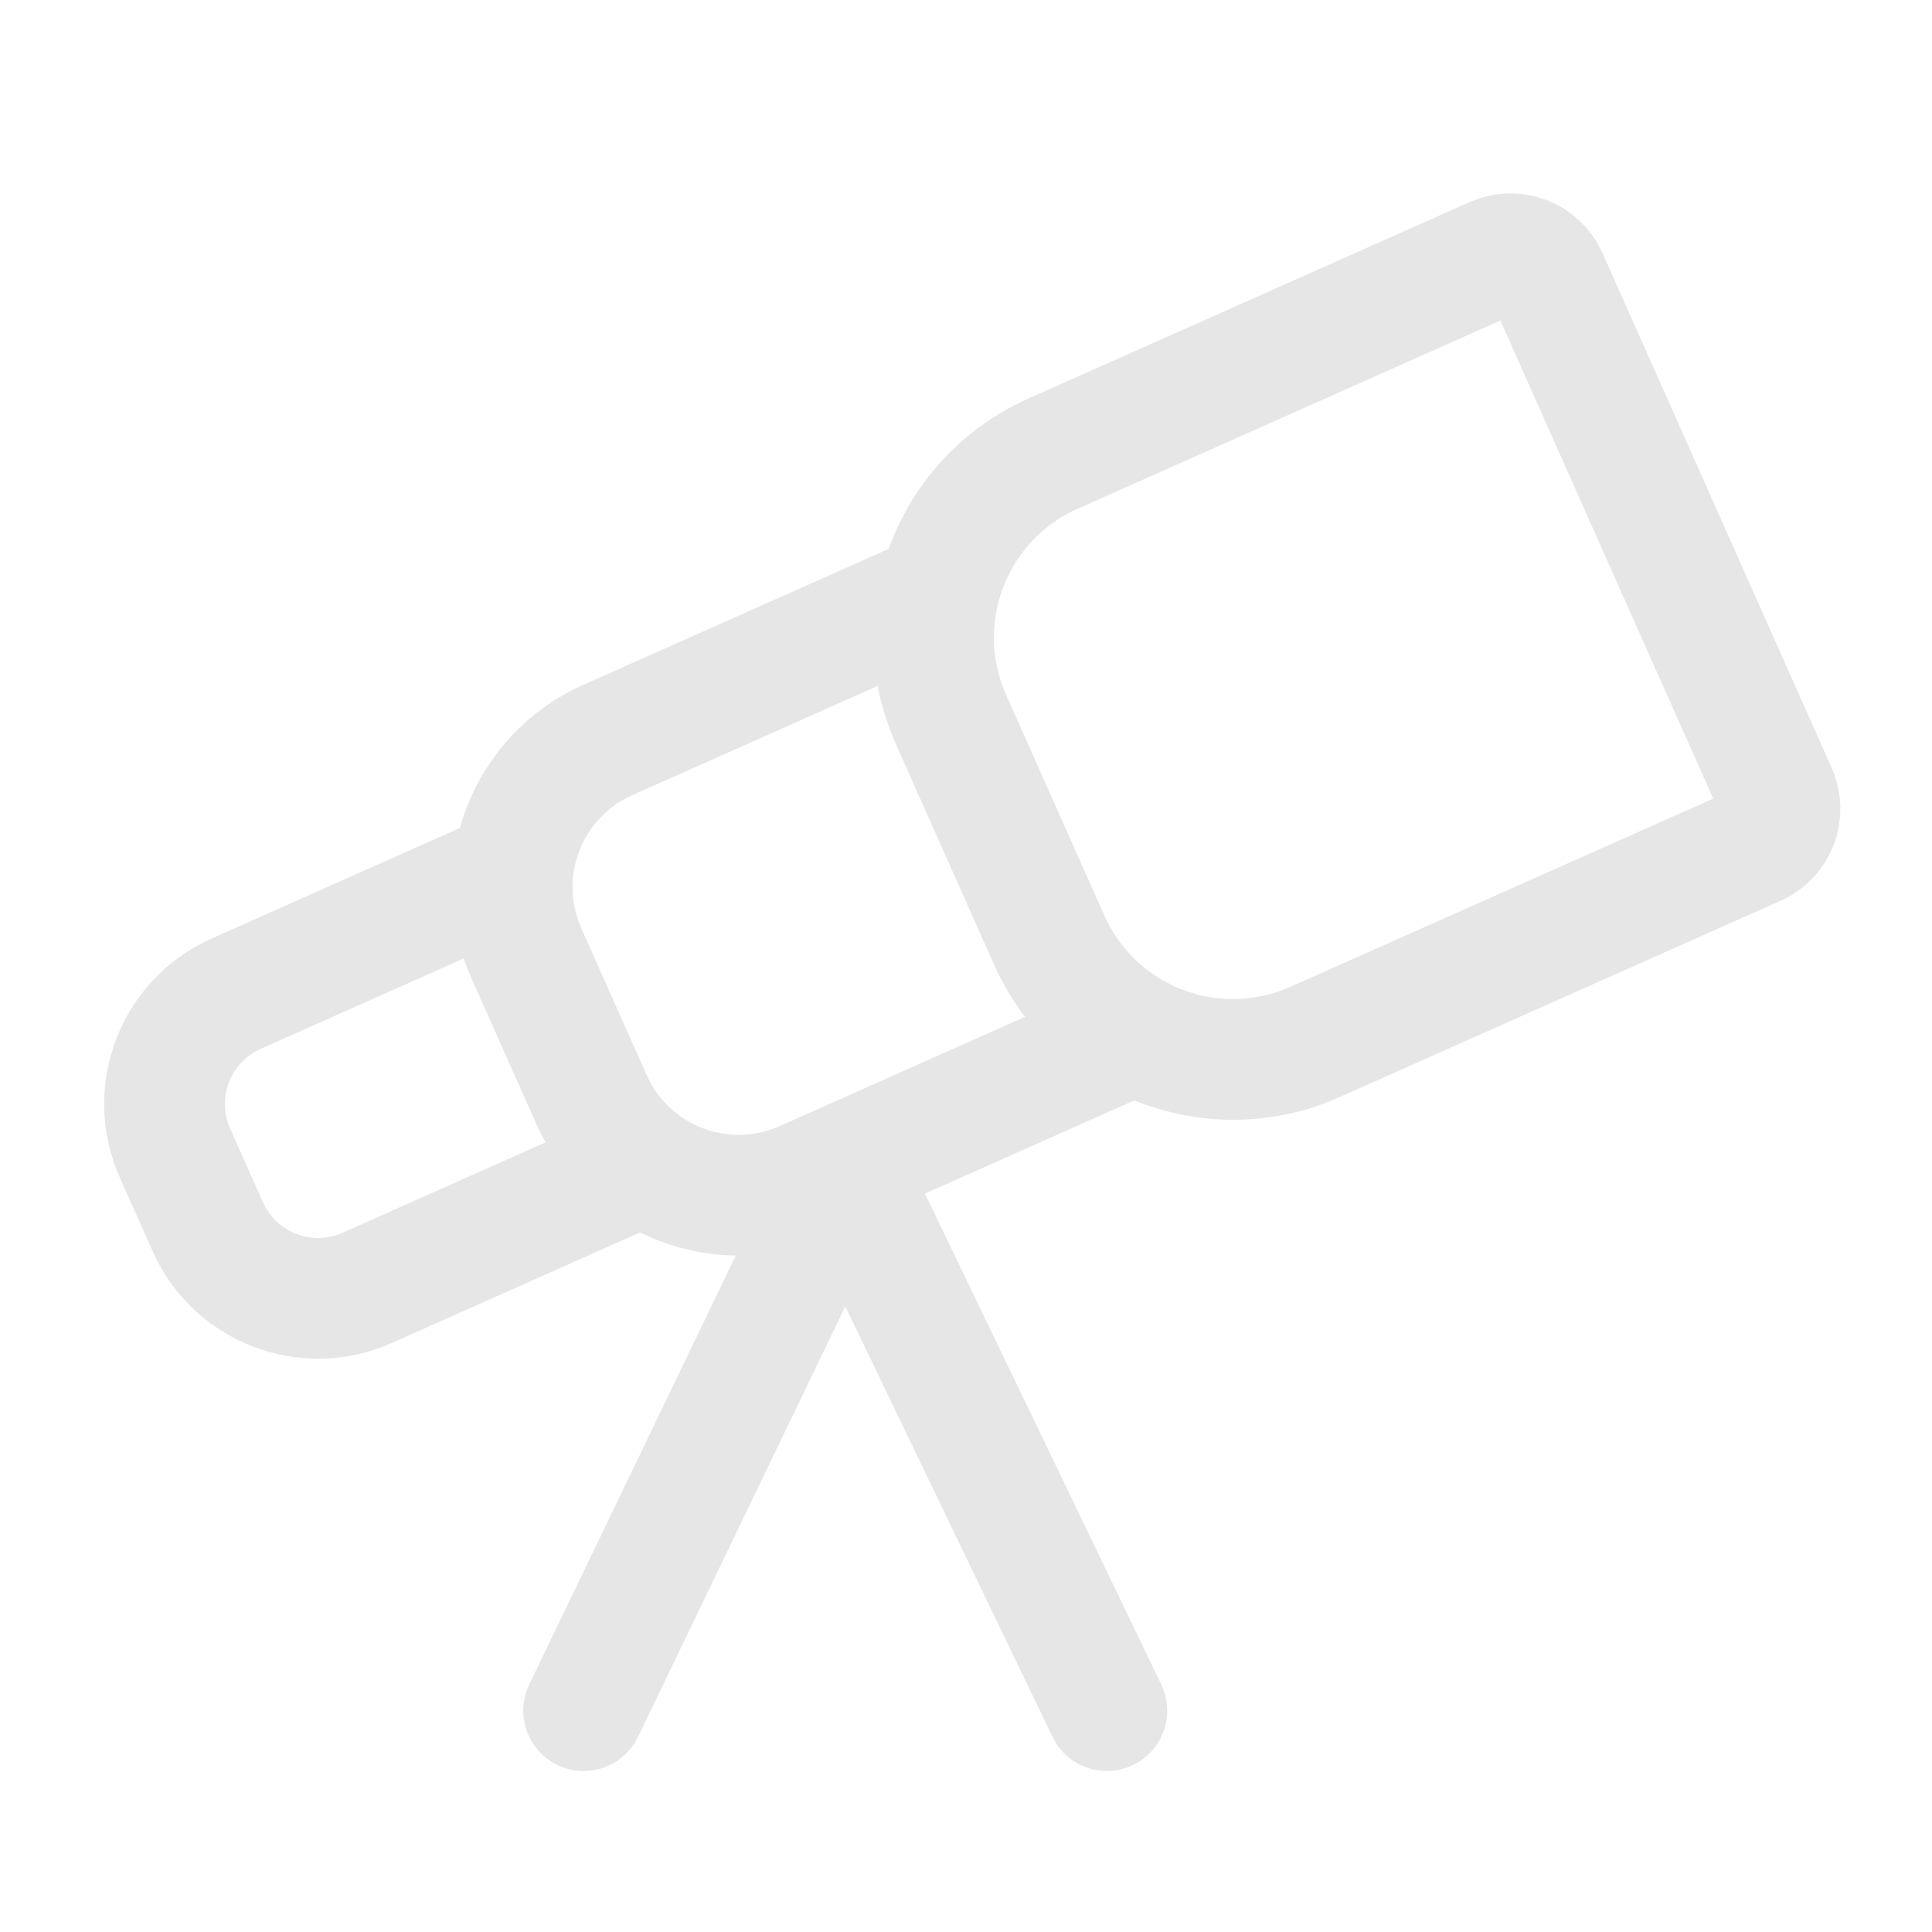
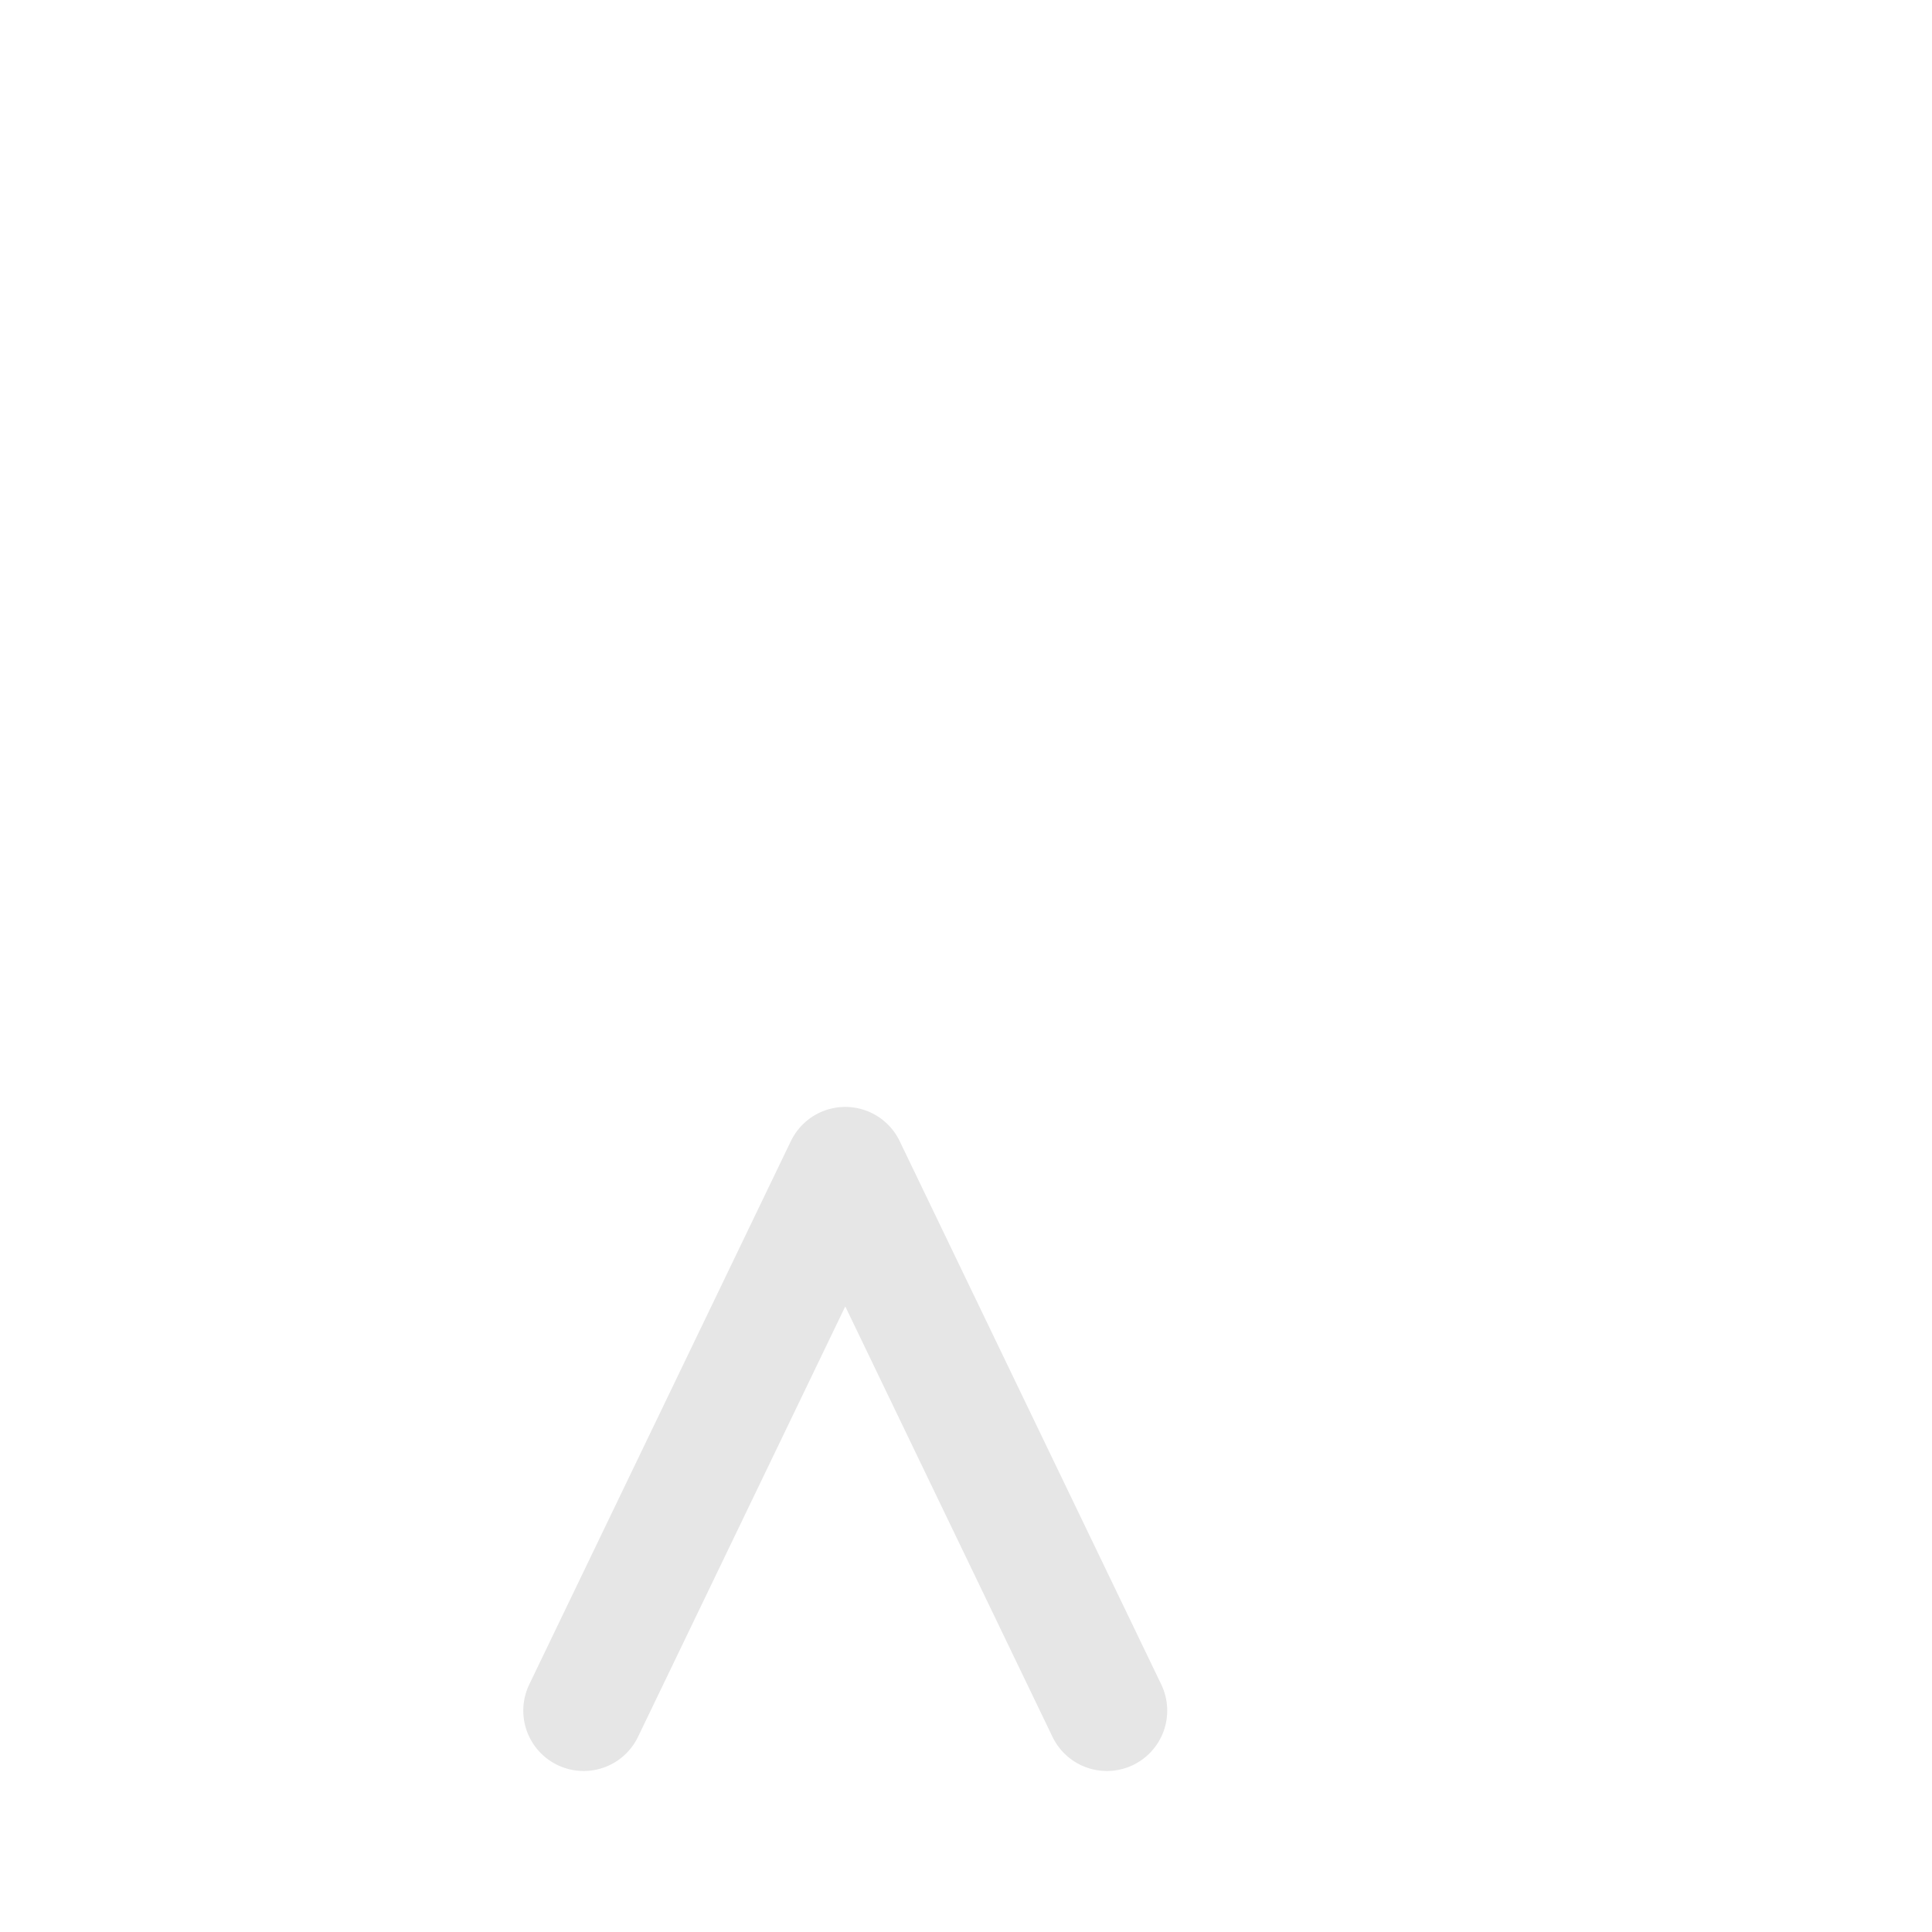
<svg xmlns="http://www.w3.org/2000/svg" width="45" height="45" viewBox="0 0 45 45" fill="none">
-   <path d="M11.496 20.476L5.501 23.145C4.082 23.777 3.444 25.439 4.076 26.858L4.839 28.571C5.47 29.99 7.133 30.629 8.552 29.997L14.547 27.328M21.863 13.806L14.155 17.237C12.263 18.08 11.412 20.296 12.254 22.188L13.779 25.614C14.622 27.506 16.838 28.357 18.73 27.515L26.438 24.083M34.803 5.991L24.526 10.567C22.161 11.62 21.097 14.391 22.15 16.756L24.438 21.895C25.491 24.26 28.262 25.323 30.627 24.27L40.904 19.695C41.377 19.484 41.59 18.93 41.379 18.457L36.041 6.467C35.83 5.994 35.276 5.781 34.803 5.991Z" stroke="#E6E6E6" stroke-width="2.812" stroke-linecap="round" stroke-linejoin="round" />
  <path d="M13.594 39.844L19.688 27.188L25.781 39.844" stroke="#E6E6E6" stroke-width="2.812" stroke-linecap="round" stroke-linejoin="round" />
</svg>